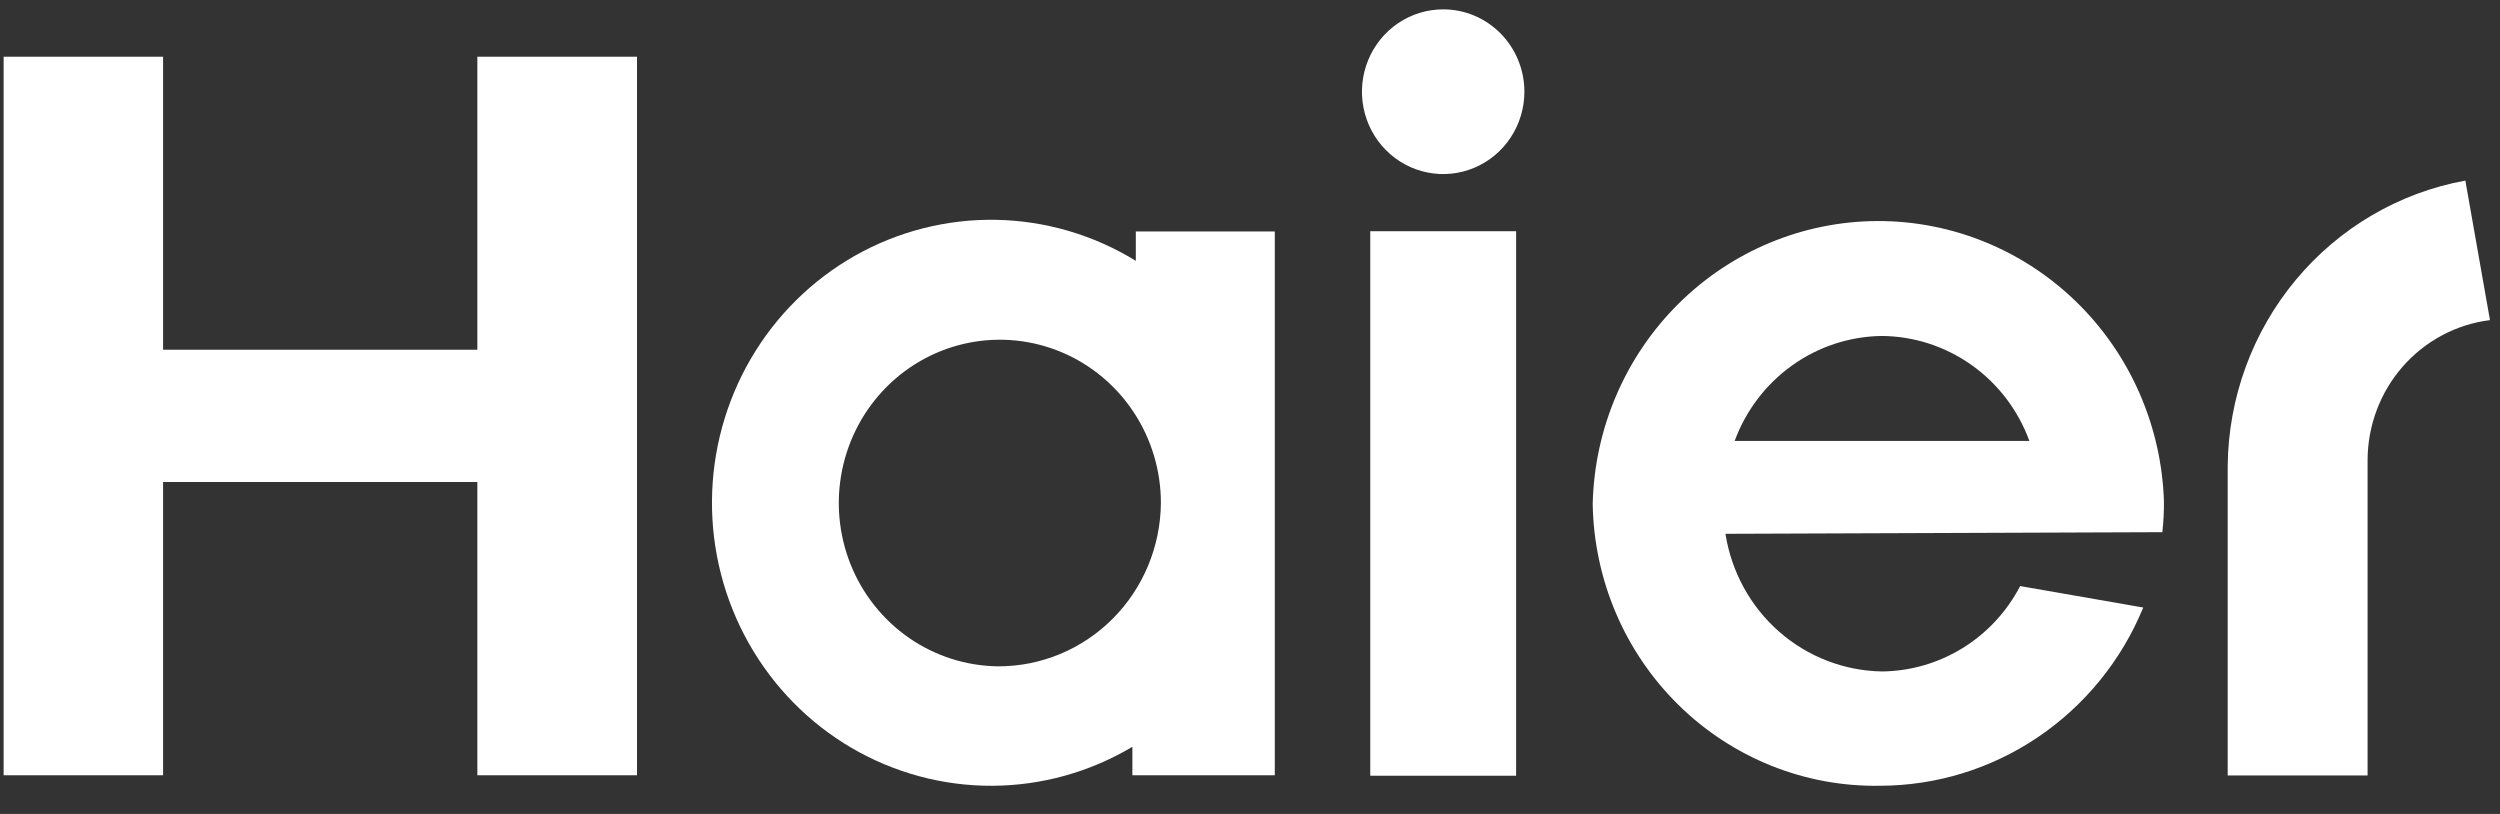
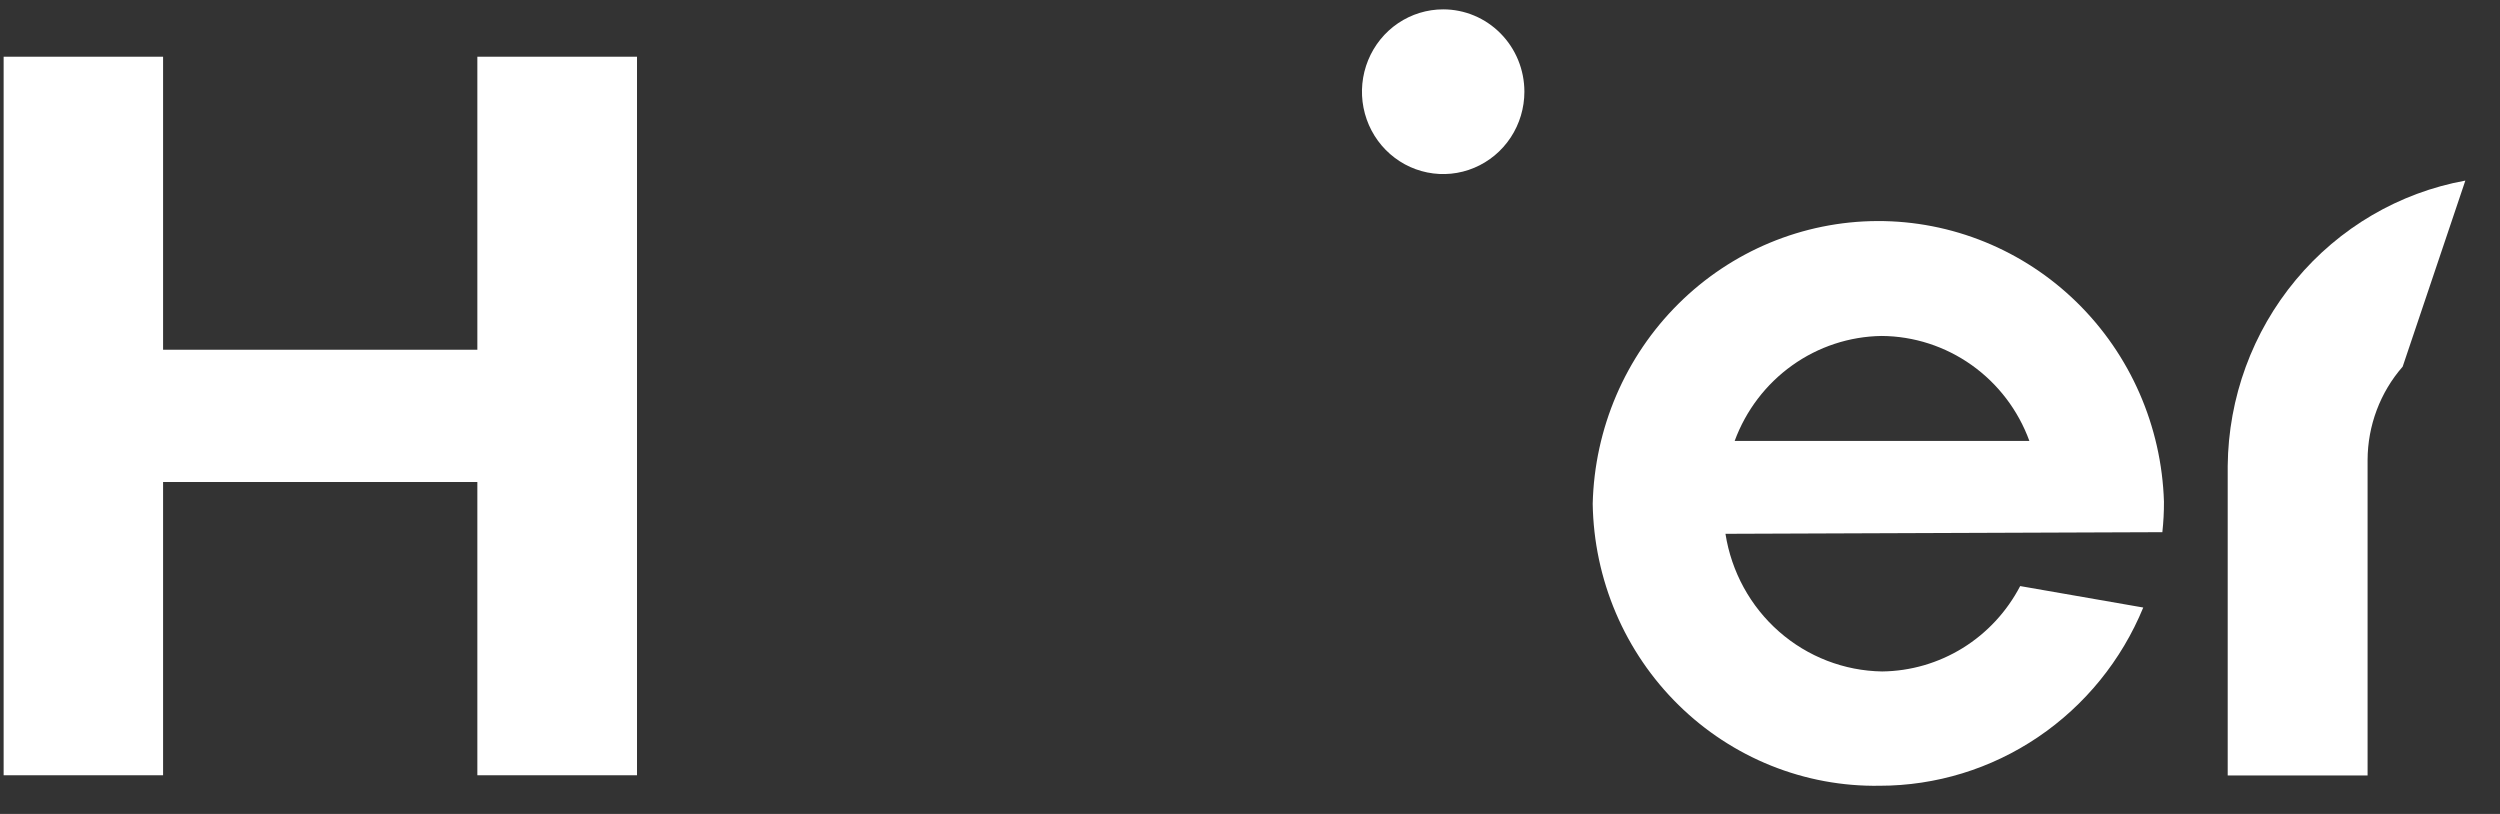
<svg xmlns="http://www.w3.org/2000/svg" width="86" height="28" viewBox="0 0 86 28" fill="none">
  <rect x="0" y="0" width="86" height="28" fill="#333333" stroke="none" />
  <path d="M74.385 18.307C74.423 17.958 74.442 17.607 74.44 17.256C74.359 14.662 73.284 12.203 71.442 10.4C69.601 8.598 67.139 7.595 64.58 7.604C62.021 7.614 59.566 8.635 57.738 10.451C55.91 12.266 54.852 14.733 54.789 17.328C54.809 18.622 55.08 19.9 55.586 21.088C56.093 22.276 56.825 23.351 57.742 24.252C58.658 25.153 59.741 25.862 60.927 26.339C62.114 26.816 63.382 27.051 64.658 27.03C66.598 27.03 68.494 26.448 70.108 25.356C71.722 24.265 72.981 22.715 73.728 20.899L69.494 20.161C69.037 21.038 68.354 21.775 67.518 22.292C66.682 22.809 65.724 23.087 64.745 23.098C63.441 23.078 62.185 22.593 61.199 21.727C60.213 20.861 59.56 19.669 59.356 18.363L74.385 18.307ZM64.73 11.557C65.838 11.564 66.918 11.914 67.826 12.559C68.734 13.204 69.426 14.114 69.811 15.169H59.672C60.058 14.12 60.748 13.214 61.65 12.57C62.552 11.925 63.626 11.572 64.73 11.557Z" fill="white" />
-   <path d="M52.154 7.954H47.137V26.685H52.154V7.954Z" fill="white" />
  <path d="M49.645 0.322C49.093 0.322 48.553 0.488 48.093 0.799C47.634 1.11 47.276 1.553 47.064 2.071C46.853 2.588 46.797 3.158 46.905 3.707C47.013 4.257 47.279 4.762 47.67 5.158C48.061 5.554 48.558 5.824 49.1 5.933C49.642 6.043 50.204 5.987 50.714 5.772C51.225 5.558 51.661 5.195 51.968 4.729C52.275 4.263 52.439 3.715 52.439 3.155C52.439 2.403 52.145 1.683 51.621 1.152C51.097 0.62 50.386 0.322 49.645 0.322Z" fill="white" />
  <path d="M16.421 1.951V12.031H5.61V1.951H0.125V26.669H5.61V16.581H16.421V26.669H21.913V1.951H16.421Z" fill="white" />
-   <path d="M39.072 7.962V8.973C37.621 8.08 35.963 7.594 34.267 7.562C32.57 7.531 30.895 7.957 29.413 8.795C27.931 9.634 26.695 10.856 25.831 12.337C24.966 13.818 24.505 15.505 24.492 17.226C24.48 18.947 24.918 20.64 25.761 22.133C26.605 23.627 27.823 24.867 29.293 25.727C30.763 26.587 32.431 27.037 34.128 27.031C35.825 27.024 37.49 26.562 38.954 25.69V26.669H43.853V7.962H39.072ZM34.324 22.922C33.231 22.907 32.167 22.566 31.265 21.94C30.364 21.314 29.665 20.432 29.256 19.404C28.848 18.376 28.748 17.249 28.97 16.164C29.192 15.079 29.725 14.085 30.503 13.306C31.28 12.528 32.267 12 33.34 11.789C34.413 11.578 35.523 11.694 36.531 12.121C37.539 12.548 38.4 13.268 39.006 14.19C39.612 15.112 39.935 16.196 39.935 17.304C39.922 18.802 39.325 20.235 38.273 21.288C37.222 22.34 35.802 22.928 34.324 22.922Z" fill="white" />
-   <path d="M84.808 6.212C82.532 6.627 80.469 7.835 78.977 9.627C77.484 11.418 76.655 13.682 76.633 16.028V26.677H81.445V15.827C81.448 14.642 81.877 13.499 82.652 12.612C83.427 11.726 84.495 11.156 85.655 11.012L84.808 6.212Z" fill="white" />
+   <path d="M84.808 6.212C82.532 6.627 80.469 7.835 78.977 9.627C77.484 11.418 76.655 13.682 76.633 16.028V26.677H81.445V15.827C81.448 14.642 81.877 13.499 82.652 12.612L84.808 6.212Z" fill="white" />
</svg>